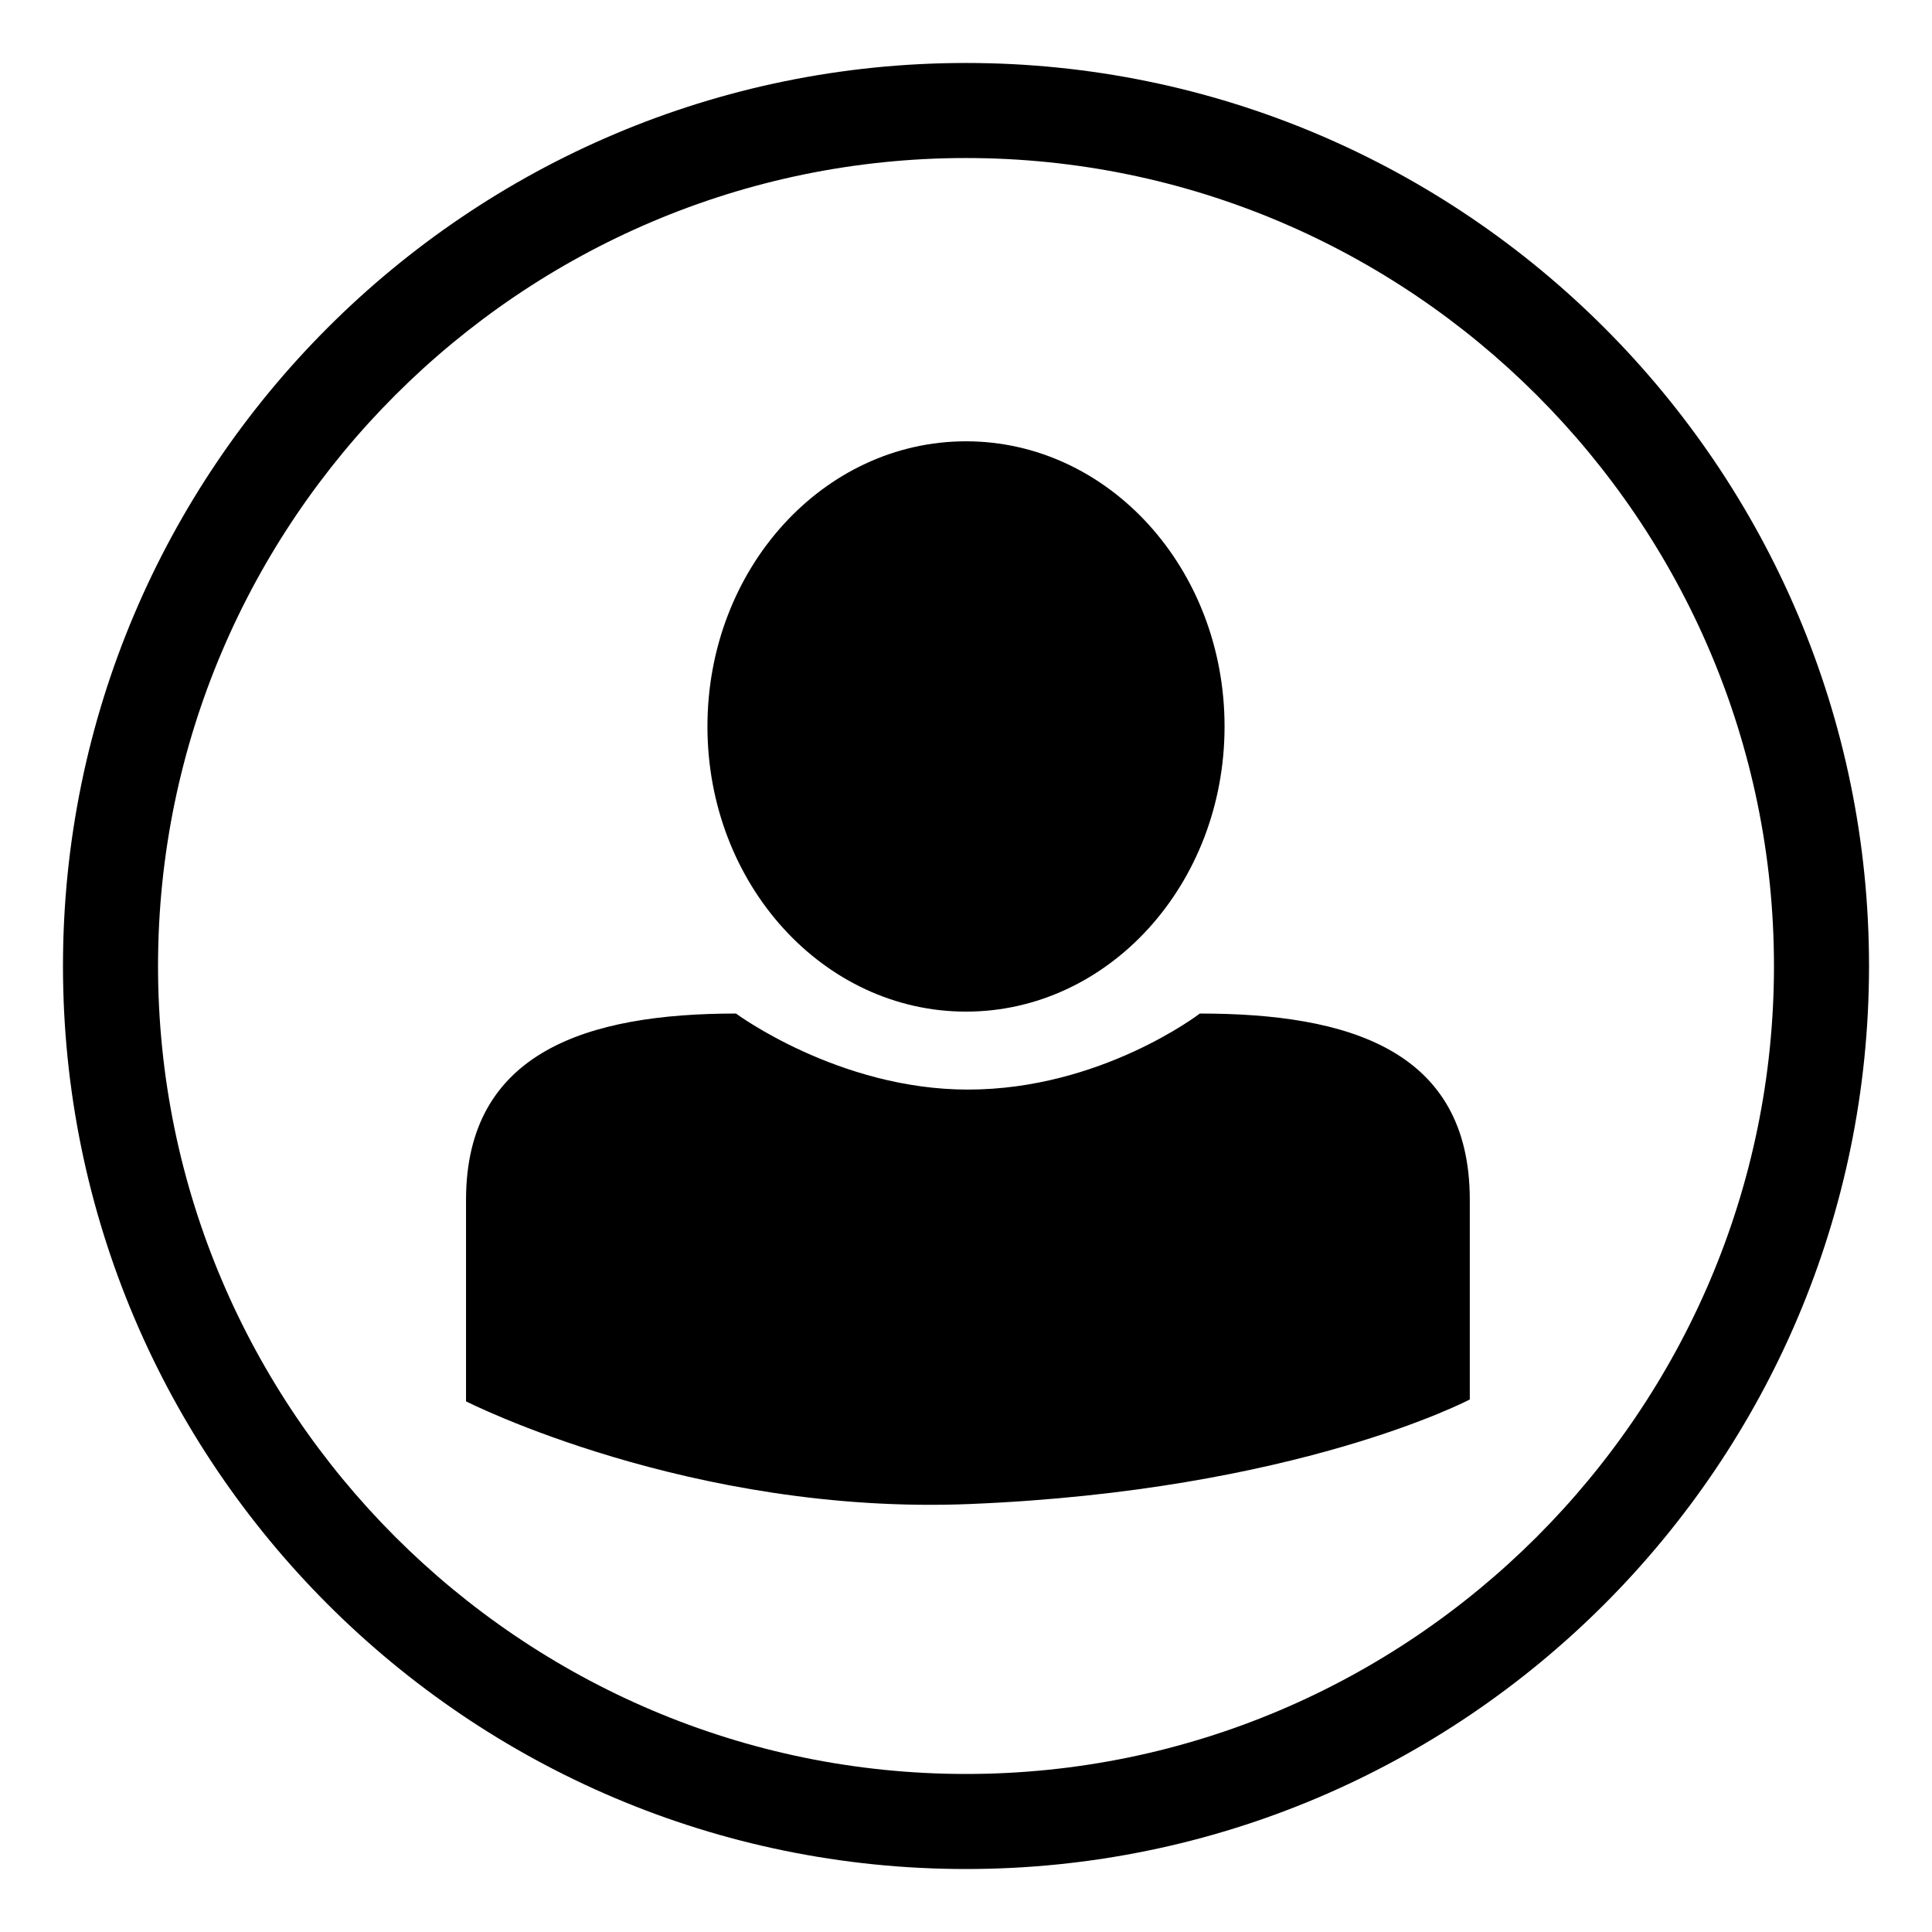
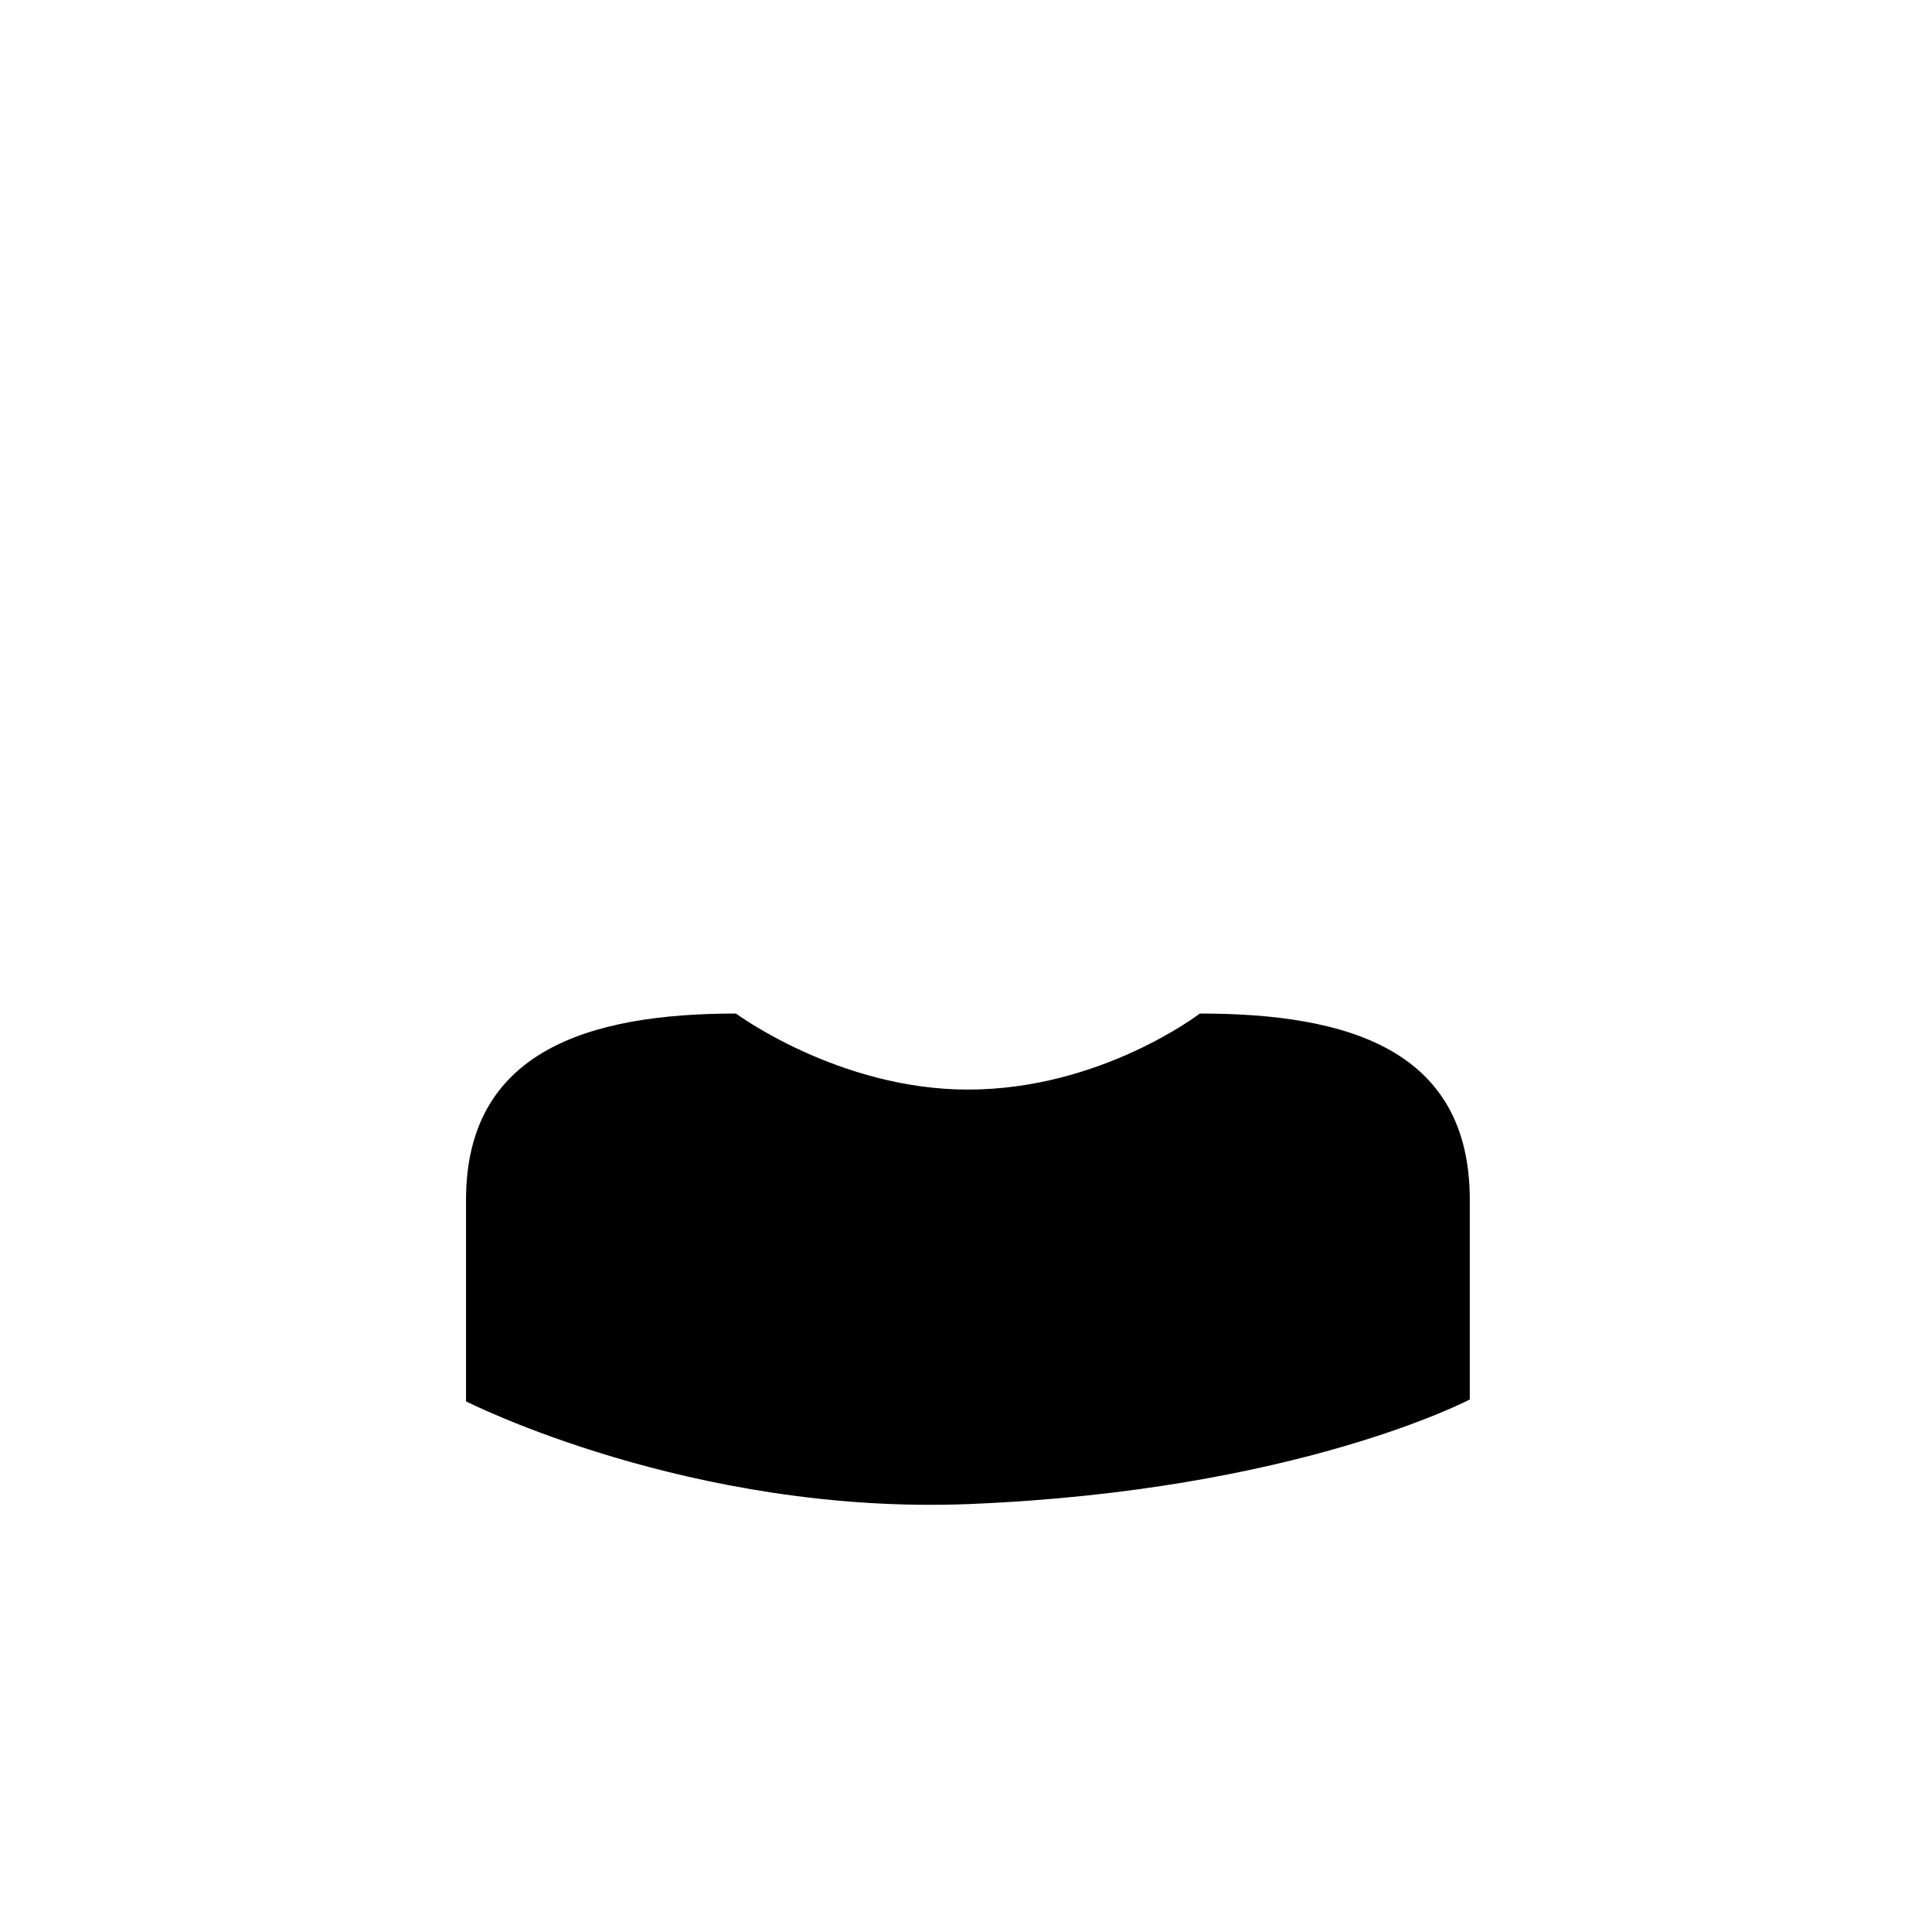
<svg xmlns="http://www.w3.org/2000/svg" fill="#000000" width="800px" height="800px" version="1.1" viewBox="144 144 512 512">
  <g>
-     <path d="m400 639.31c-132 0-239.31-107.31-239.31-239.31 0-132 107.31-239.31 239.31-239.31 132 0 239.31 107.31 239.31 239.31 0 132-107.31 239.31-239.31 239.31zm0-453.43c-117.89 0-214.12 96.227-214.12 214.12 0 117.89 96.227 214.12 214.12 214.12 117.89 0 214.12-96.227 214.12-214.12 0-117.89-96.227-214.12-214.12-214.12z" />
-     <path d="m400 412.09c37.785 0 68.52-33.754 68.52-75.57 0-41.816-30.73-75.57-68.52-75.57-37.785 0-68.52 33.754-68.52 75.57 0 41.816 30.73 75.57 68.52 75.57" />
    <path d="m533.51 514.87v-52.898c0-39.801-32.242-49.375-71.539-49.375 0 0-26.199 20.152-61.465 20.152-34.258 0-61.465-20.152-61.465-20.152-39.297 0-71.539 10.078-71.539 49.375v53.402s59.449 30.23 133.51 27.207c86.652-3.527 132.5-27.711 132.5-27.711z" />
  </g>
</svg>